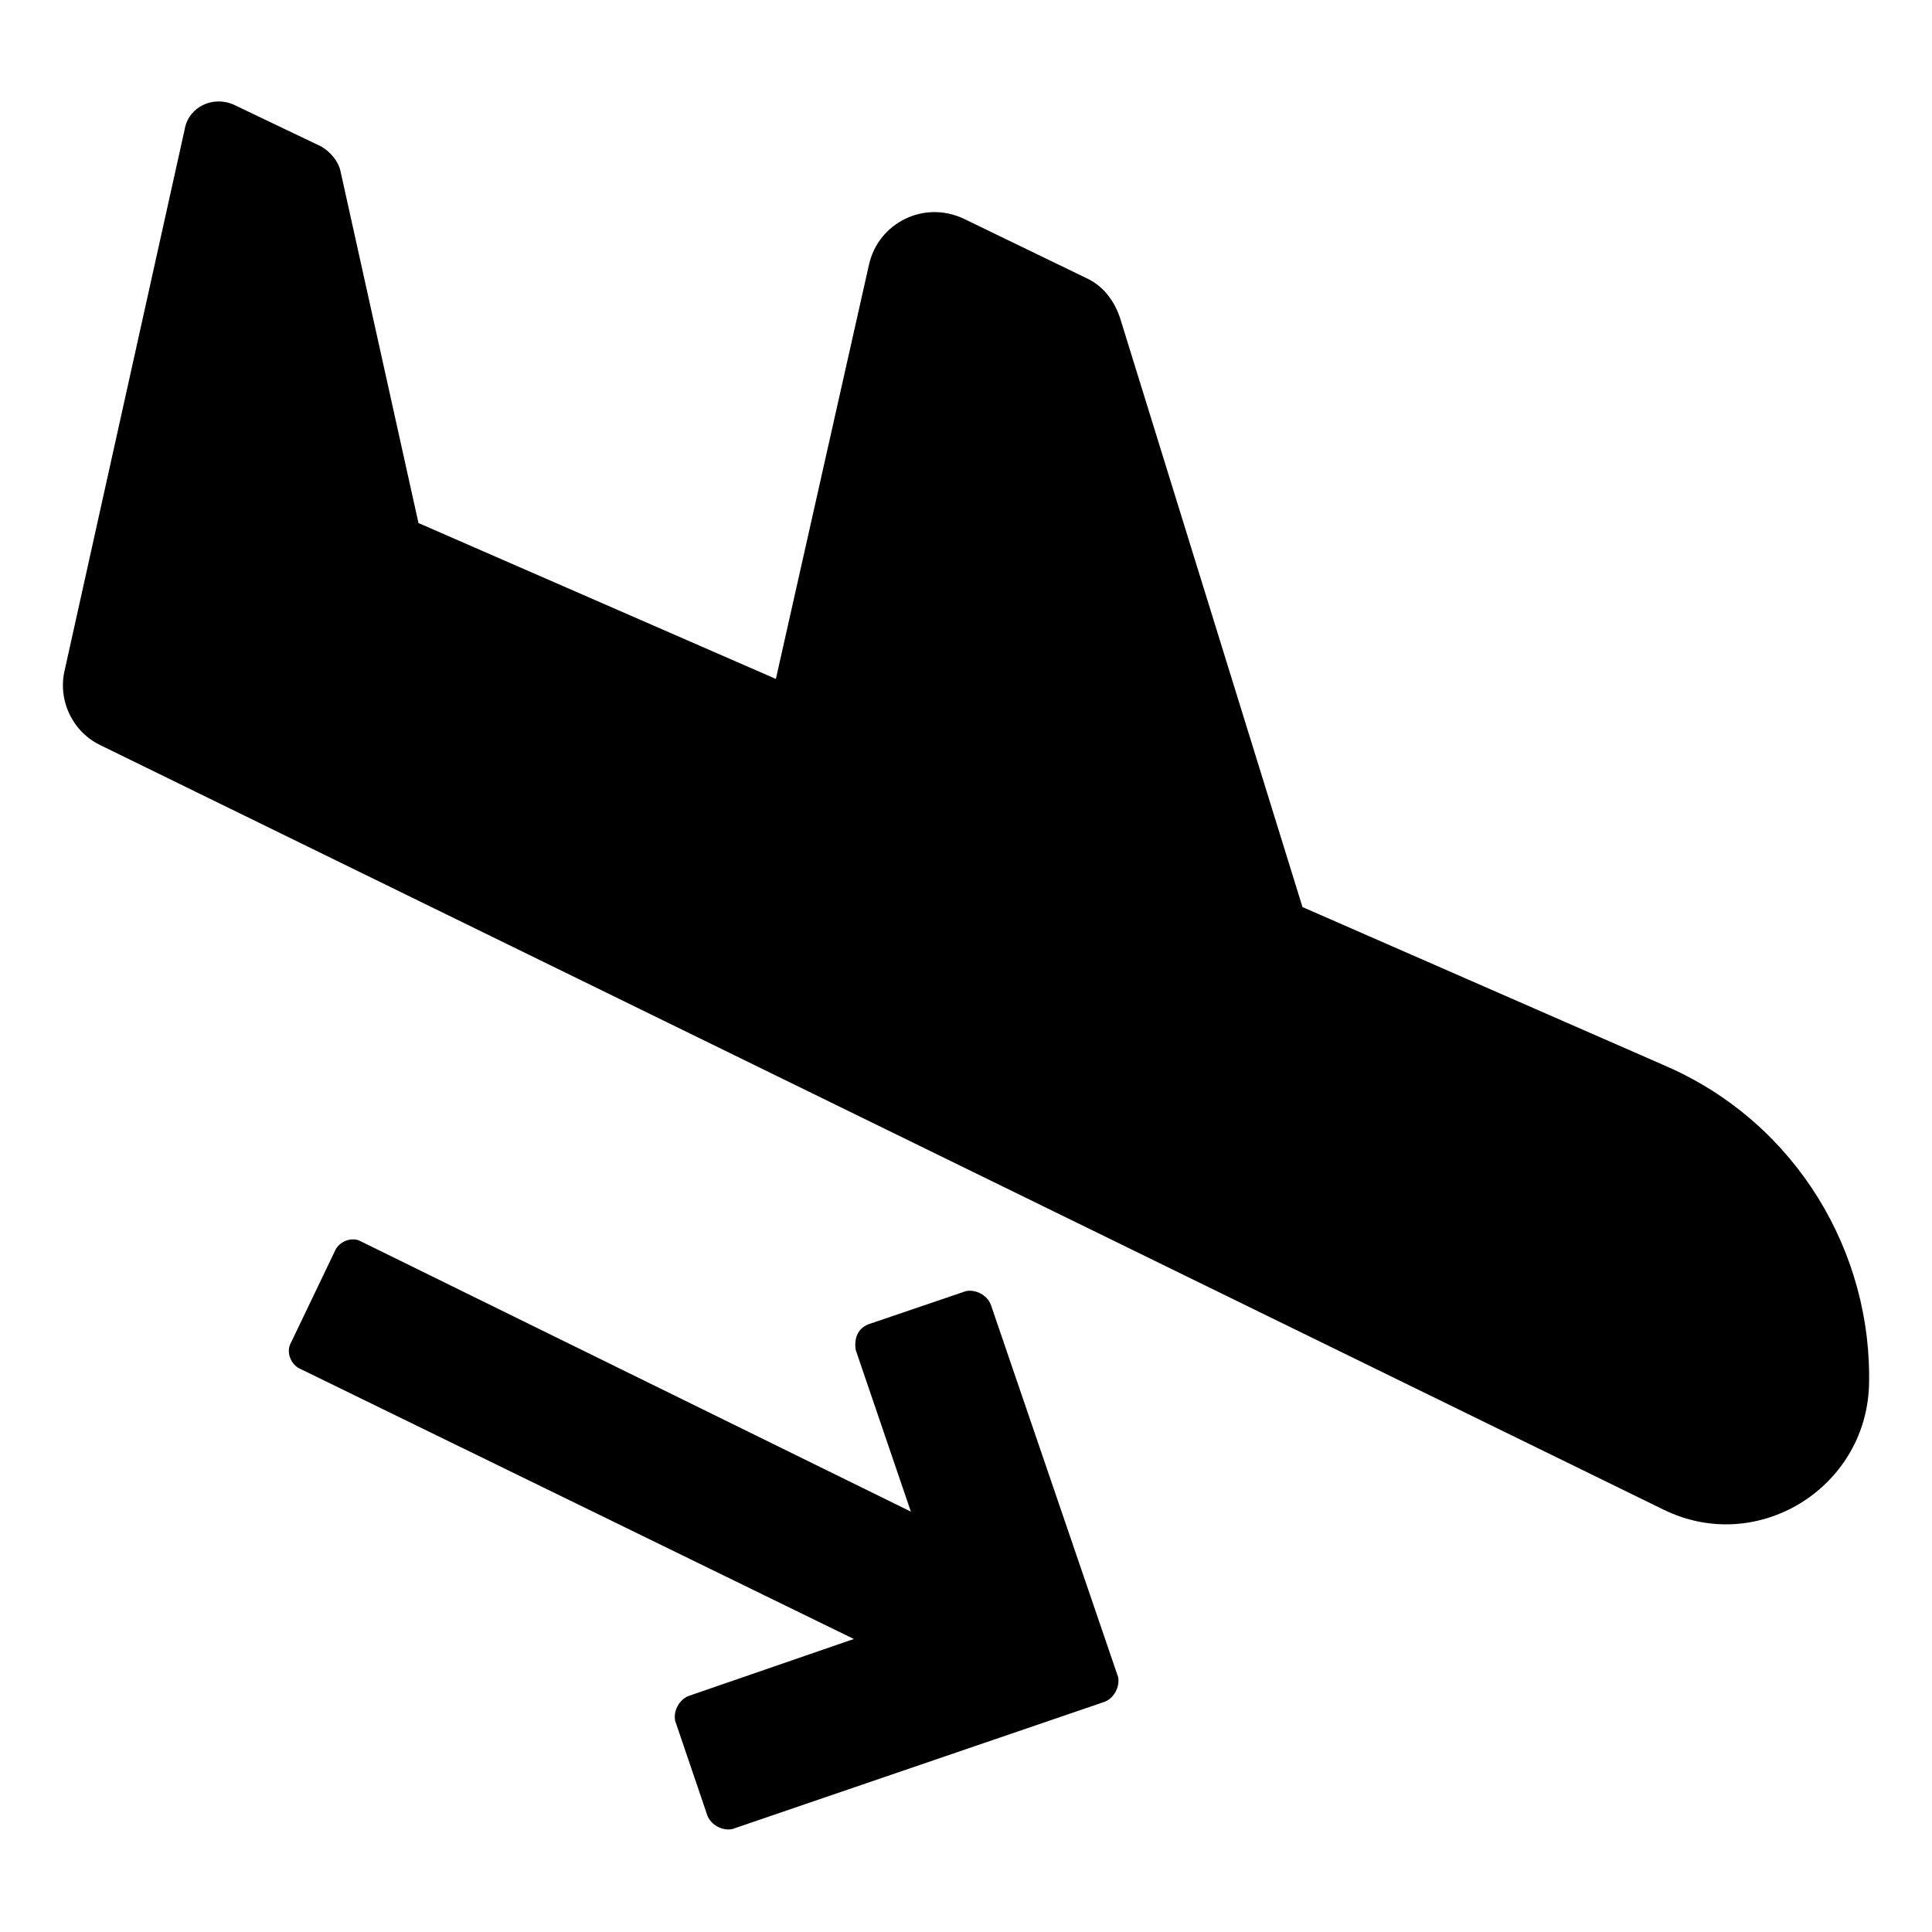
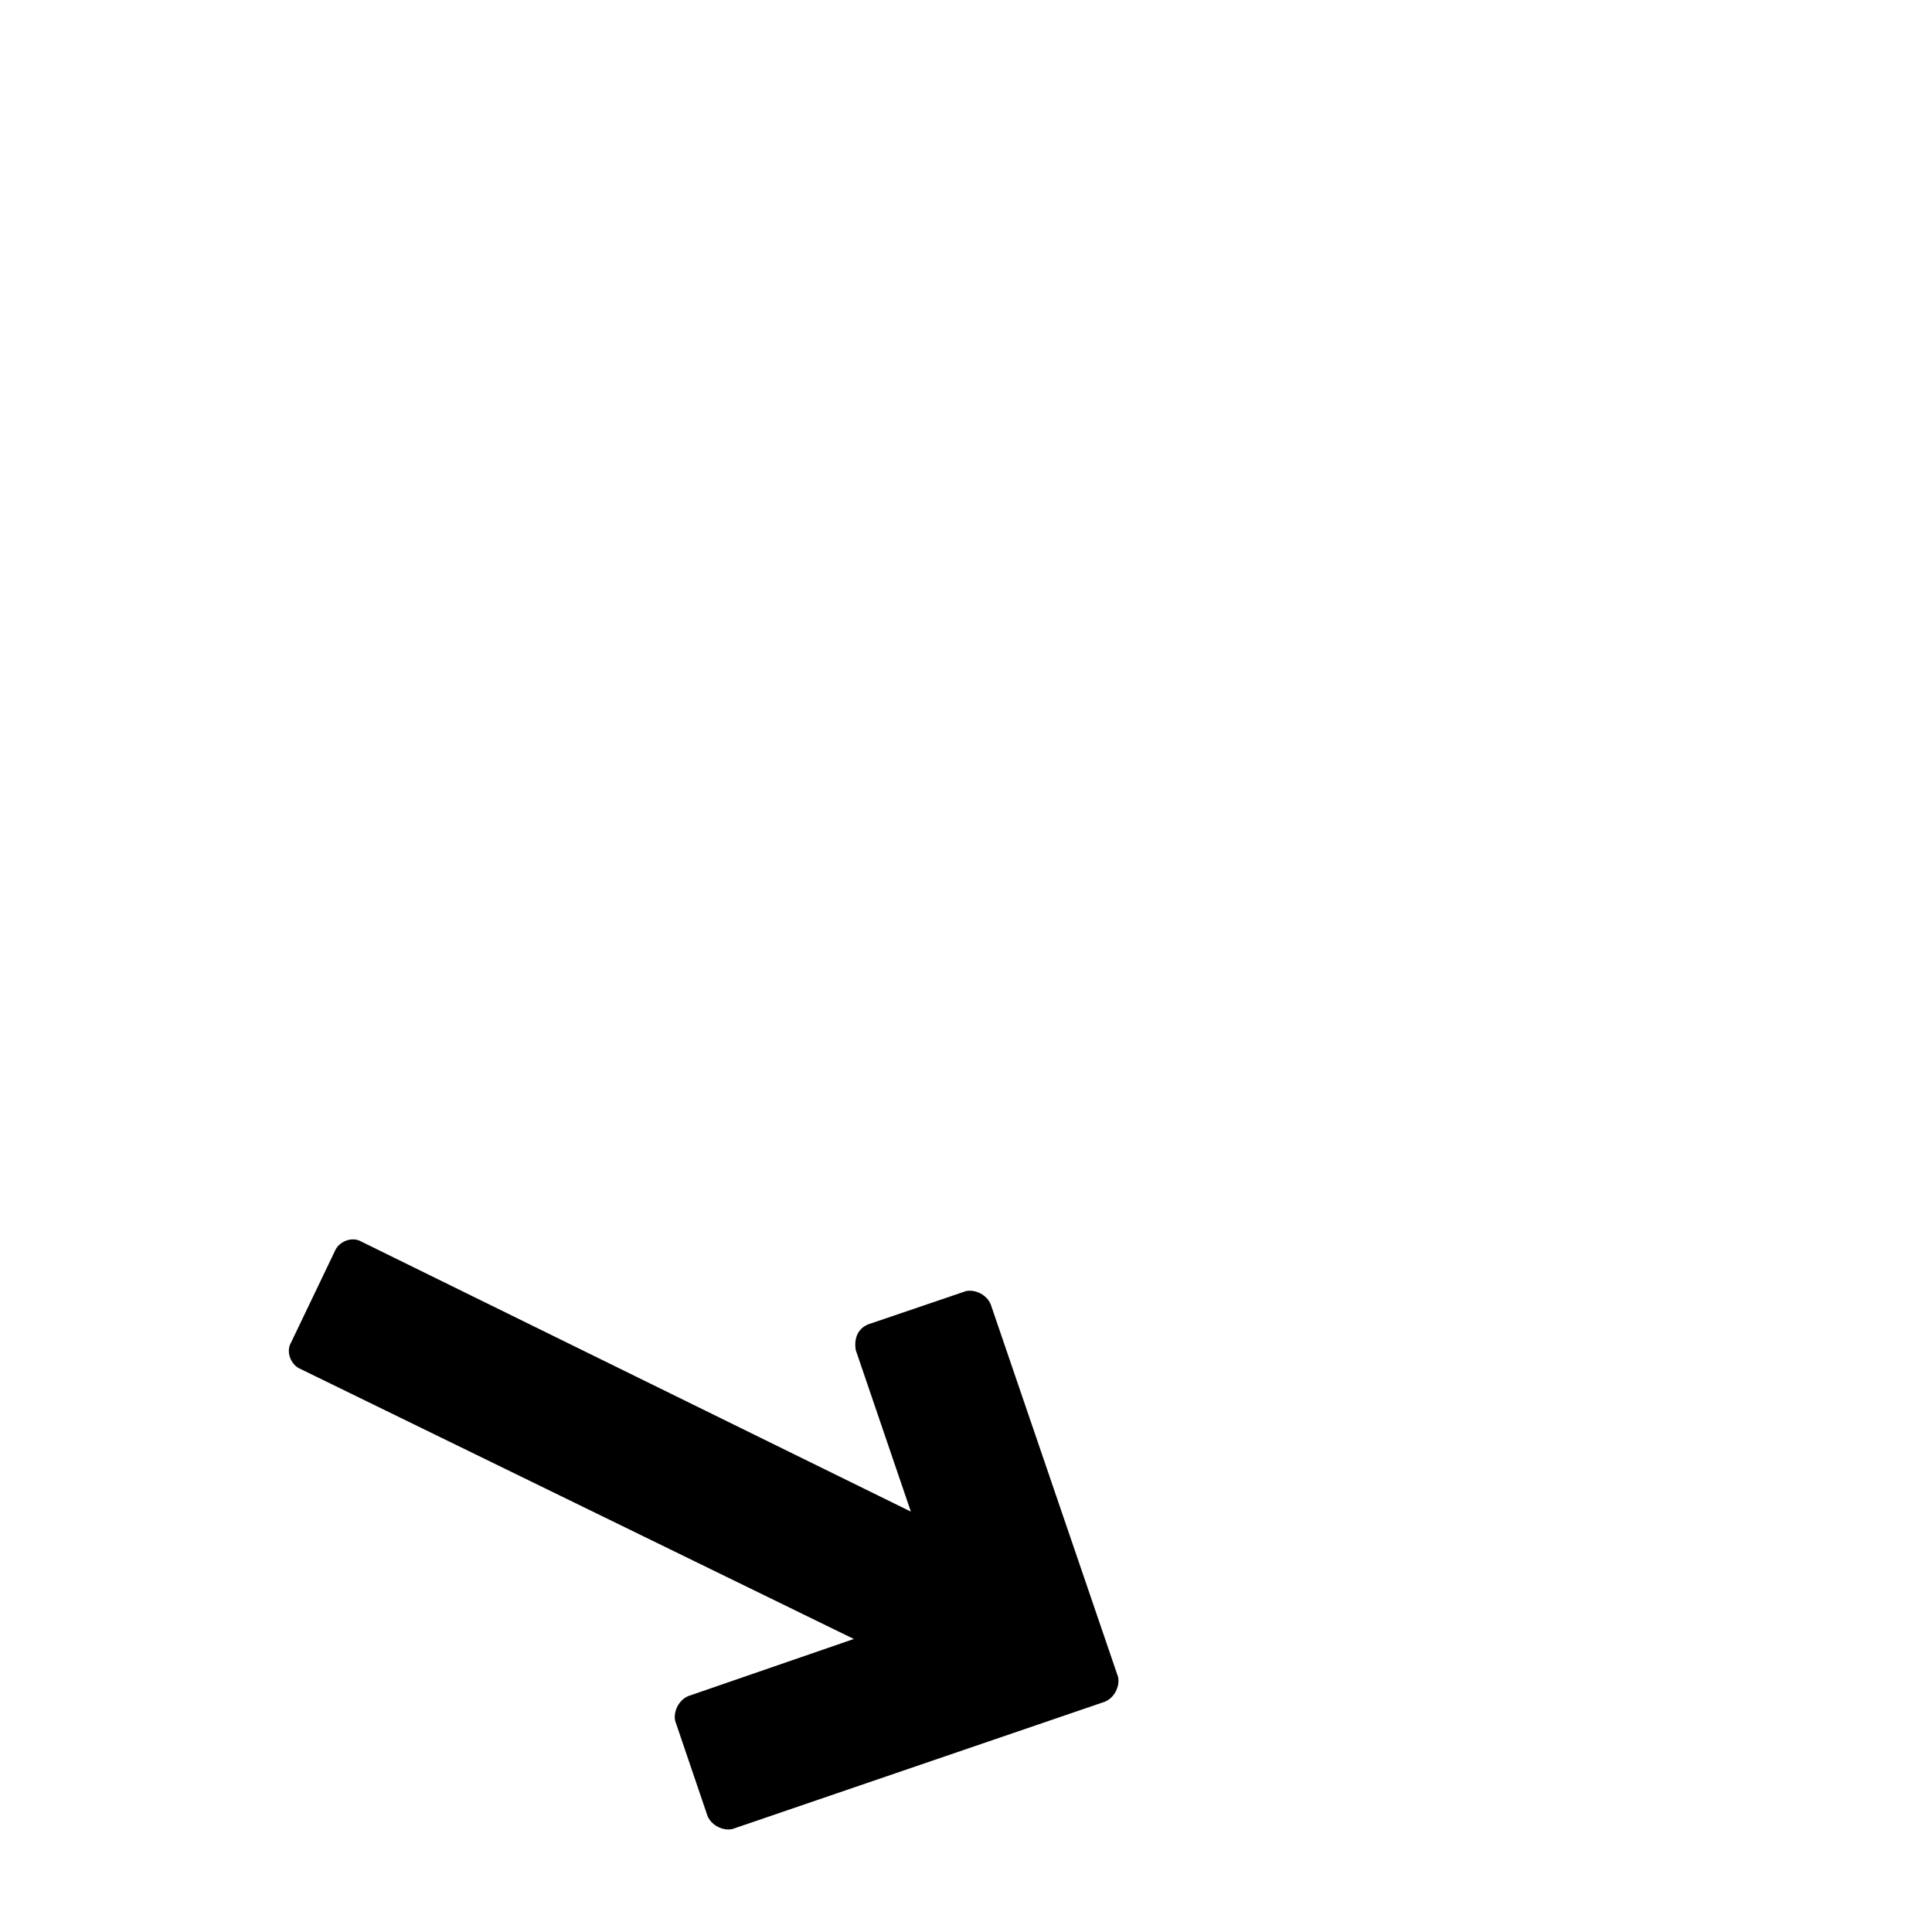
<svg xmlns="http://www.w3.org/2000/svg" fill="#000000" width="800px" height="800px" version="1.1" viewBox="144 144 512 512">
  <g>
-     <path d="m585.9 426.7-96.73-42.32-48.367-156.18c-1.512-4.535-4.535-8.566-9.07-10.578l-32.242-15.617c-10.578-5.039-22.672 1.008-25.191 12.09l-24.684 109.83-94.715-41.312-20.656-93.203c-0.504-2.519-2.519-5.039-5.039-6.551l-23.176-11.082c-5.543-2.519-12.09 0.504-13.098 6.551l-31.742 143.08c-2.016 8.062 2.016 16.625 9.574 20.152l414.13 202.53c24.688 12.09 53.402-5.543 54.41-32.746 1.008-35.266-19.145-69.523-53.406-84.641z" />
    <path d="m370.78 501.77 14.609 42.824-145.6-71.543c-2.519-1.512-6.047 0-7.055 2.519l-11.586 24.184c-1.512 2.519 0 6.047 2.519 7.055l146.61 71.539-43.832 15.113c-2.519 1.008-4.031 4.031-3.527 6.551l8.566 25.191c1.008 2.519 4.031 4.031 6.551 3.527l98.746-33.754c2.519-1.008 4.031-4.031 3.527-6.551l-33.754-98.746c-1.008-2.519-4.031-4.031-6.551-3.527l-25.191 8.566c-3.527 1.004-4.535 4.027-4.031 7.051z" />
  </g>
</svg>